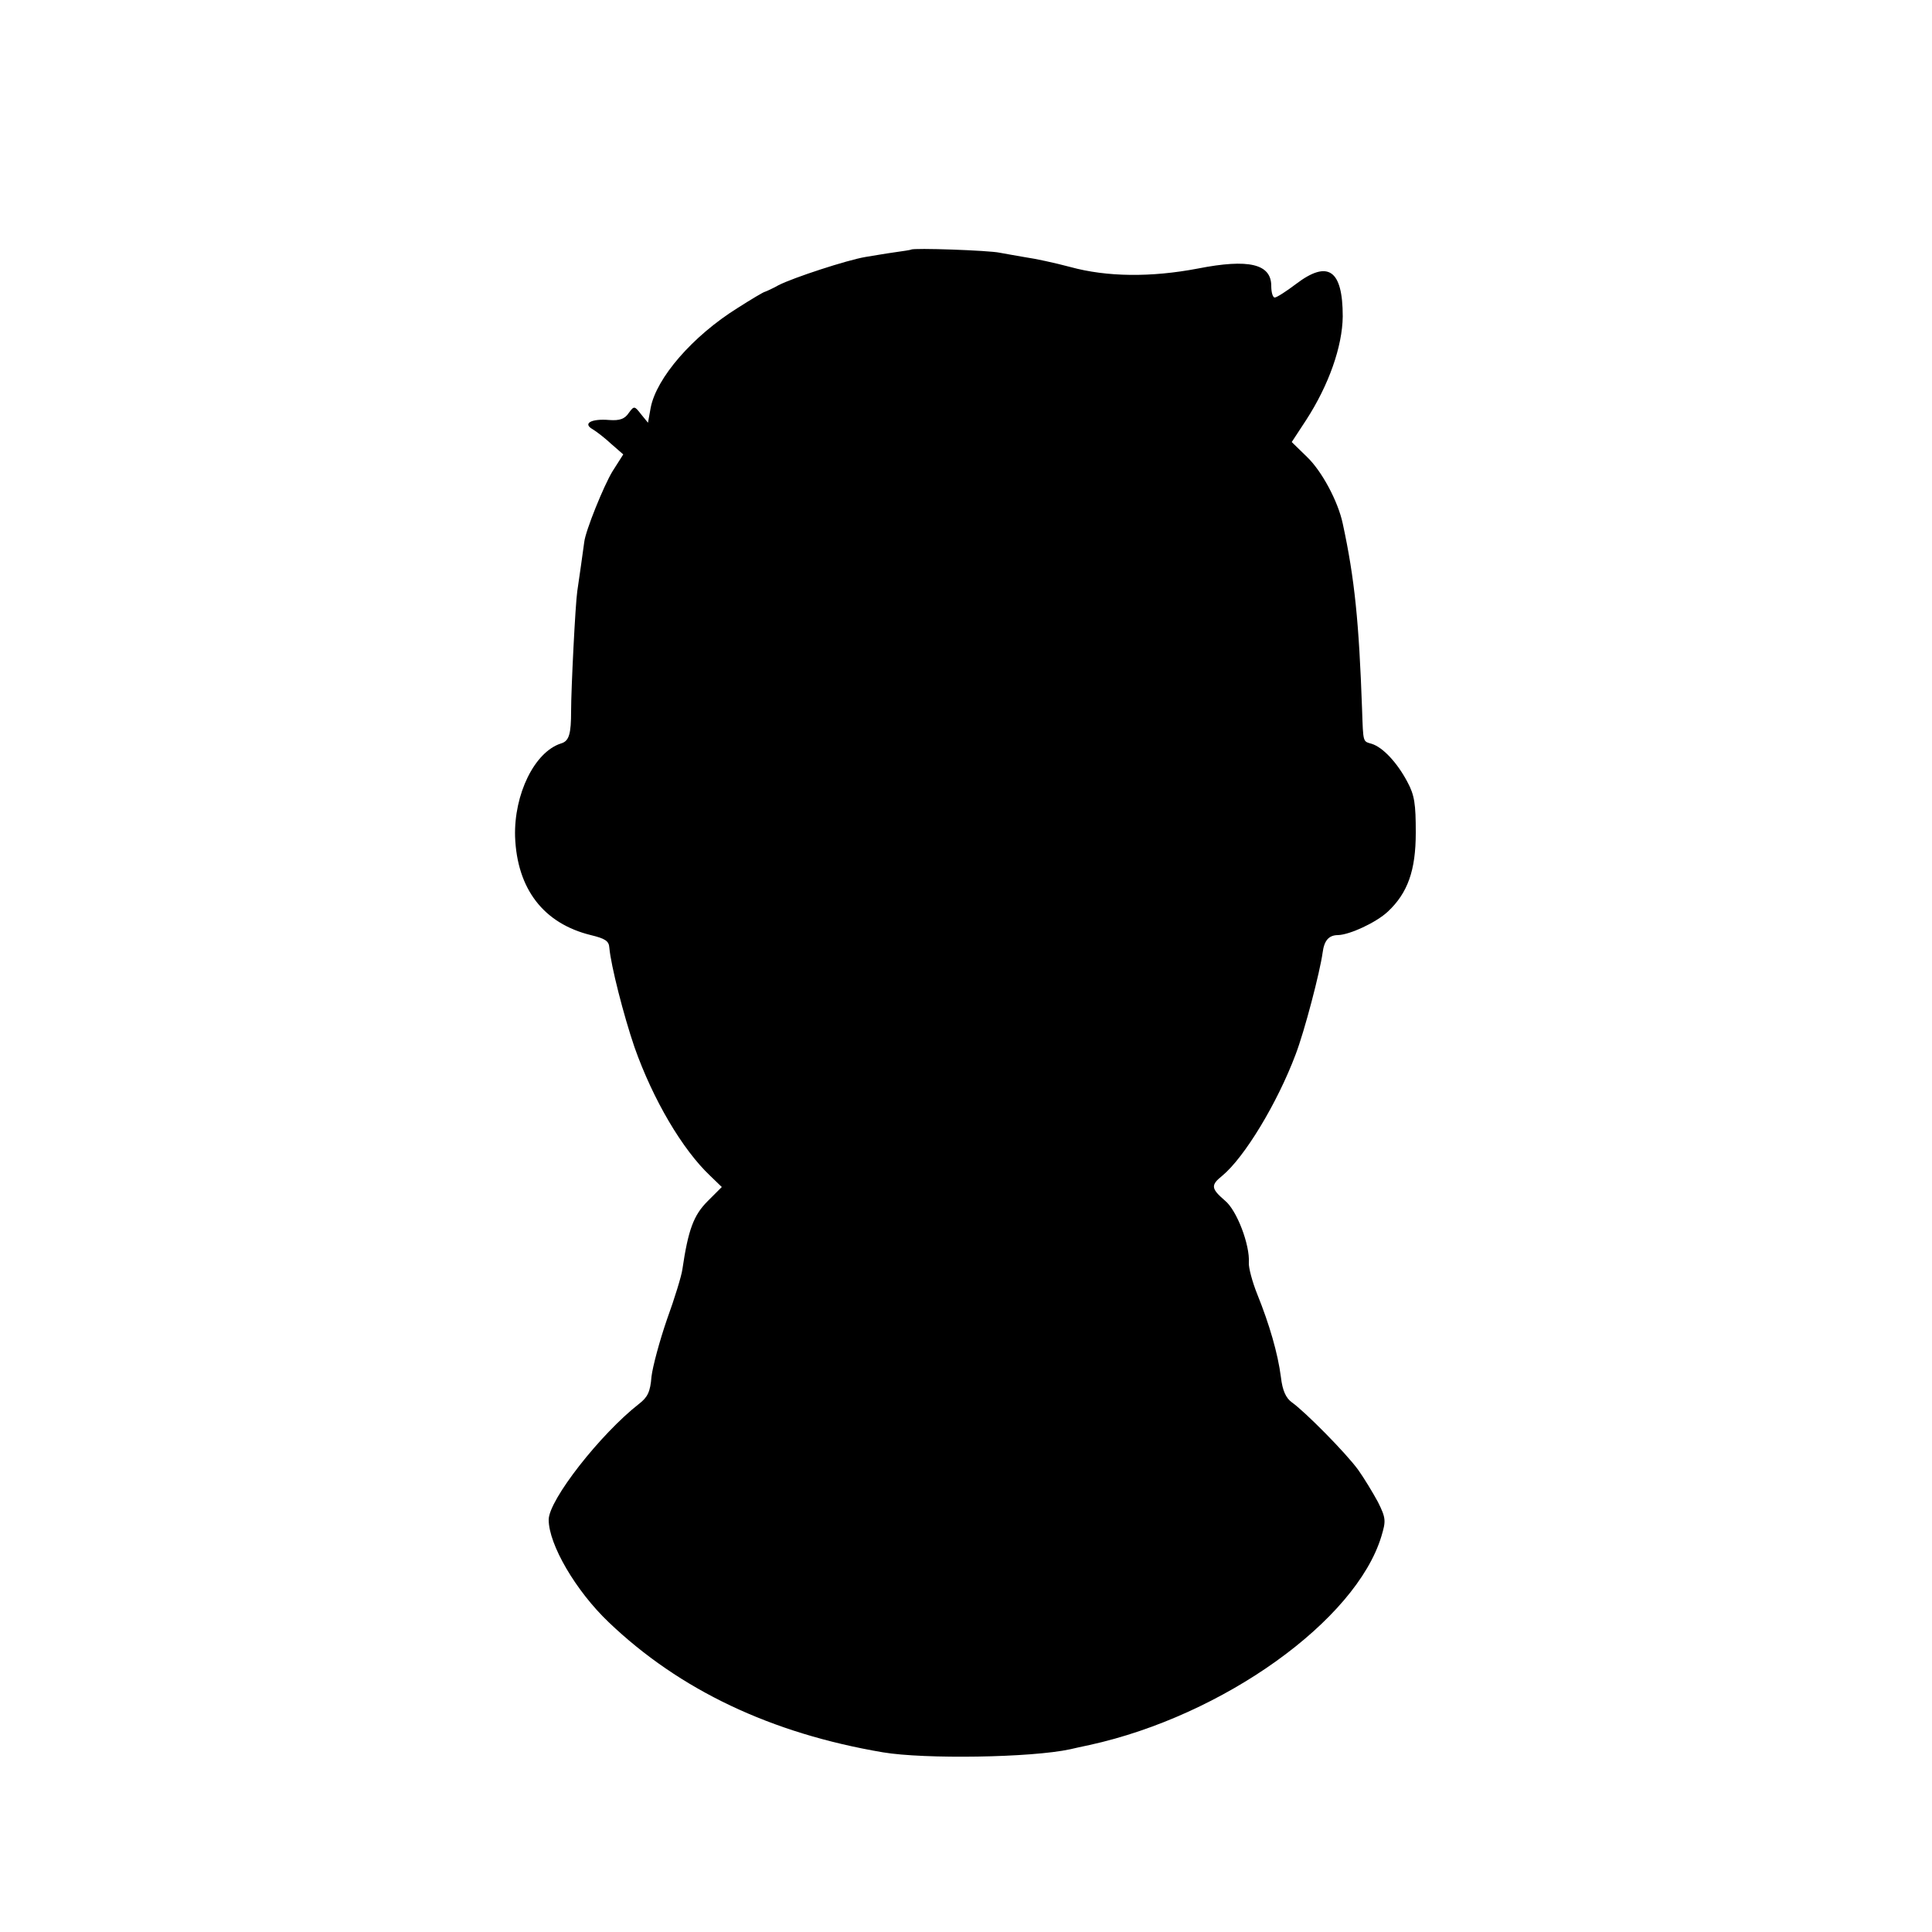
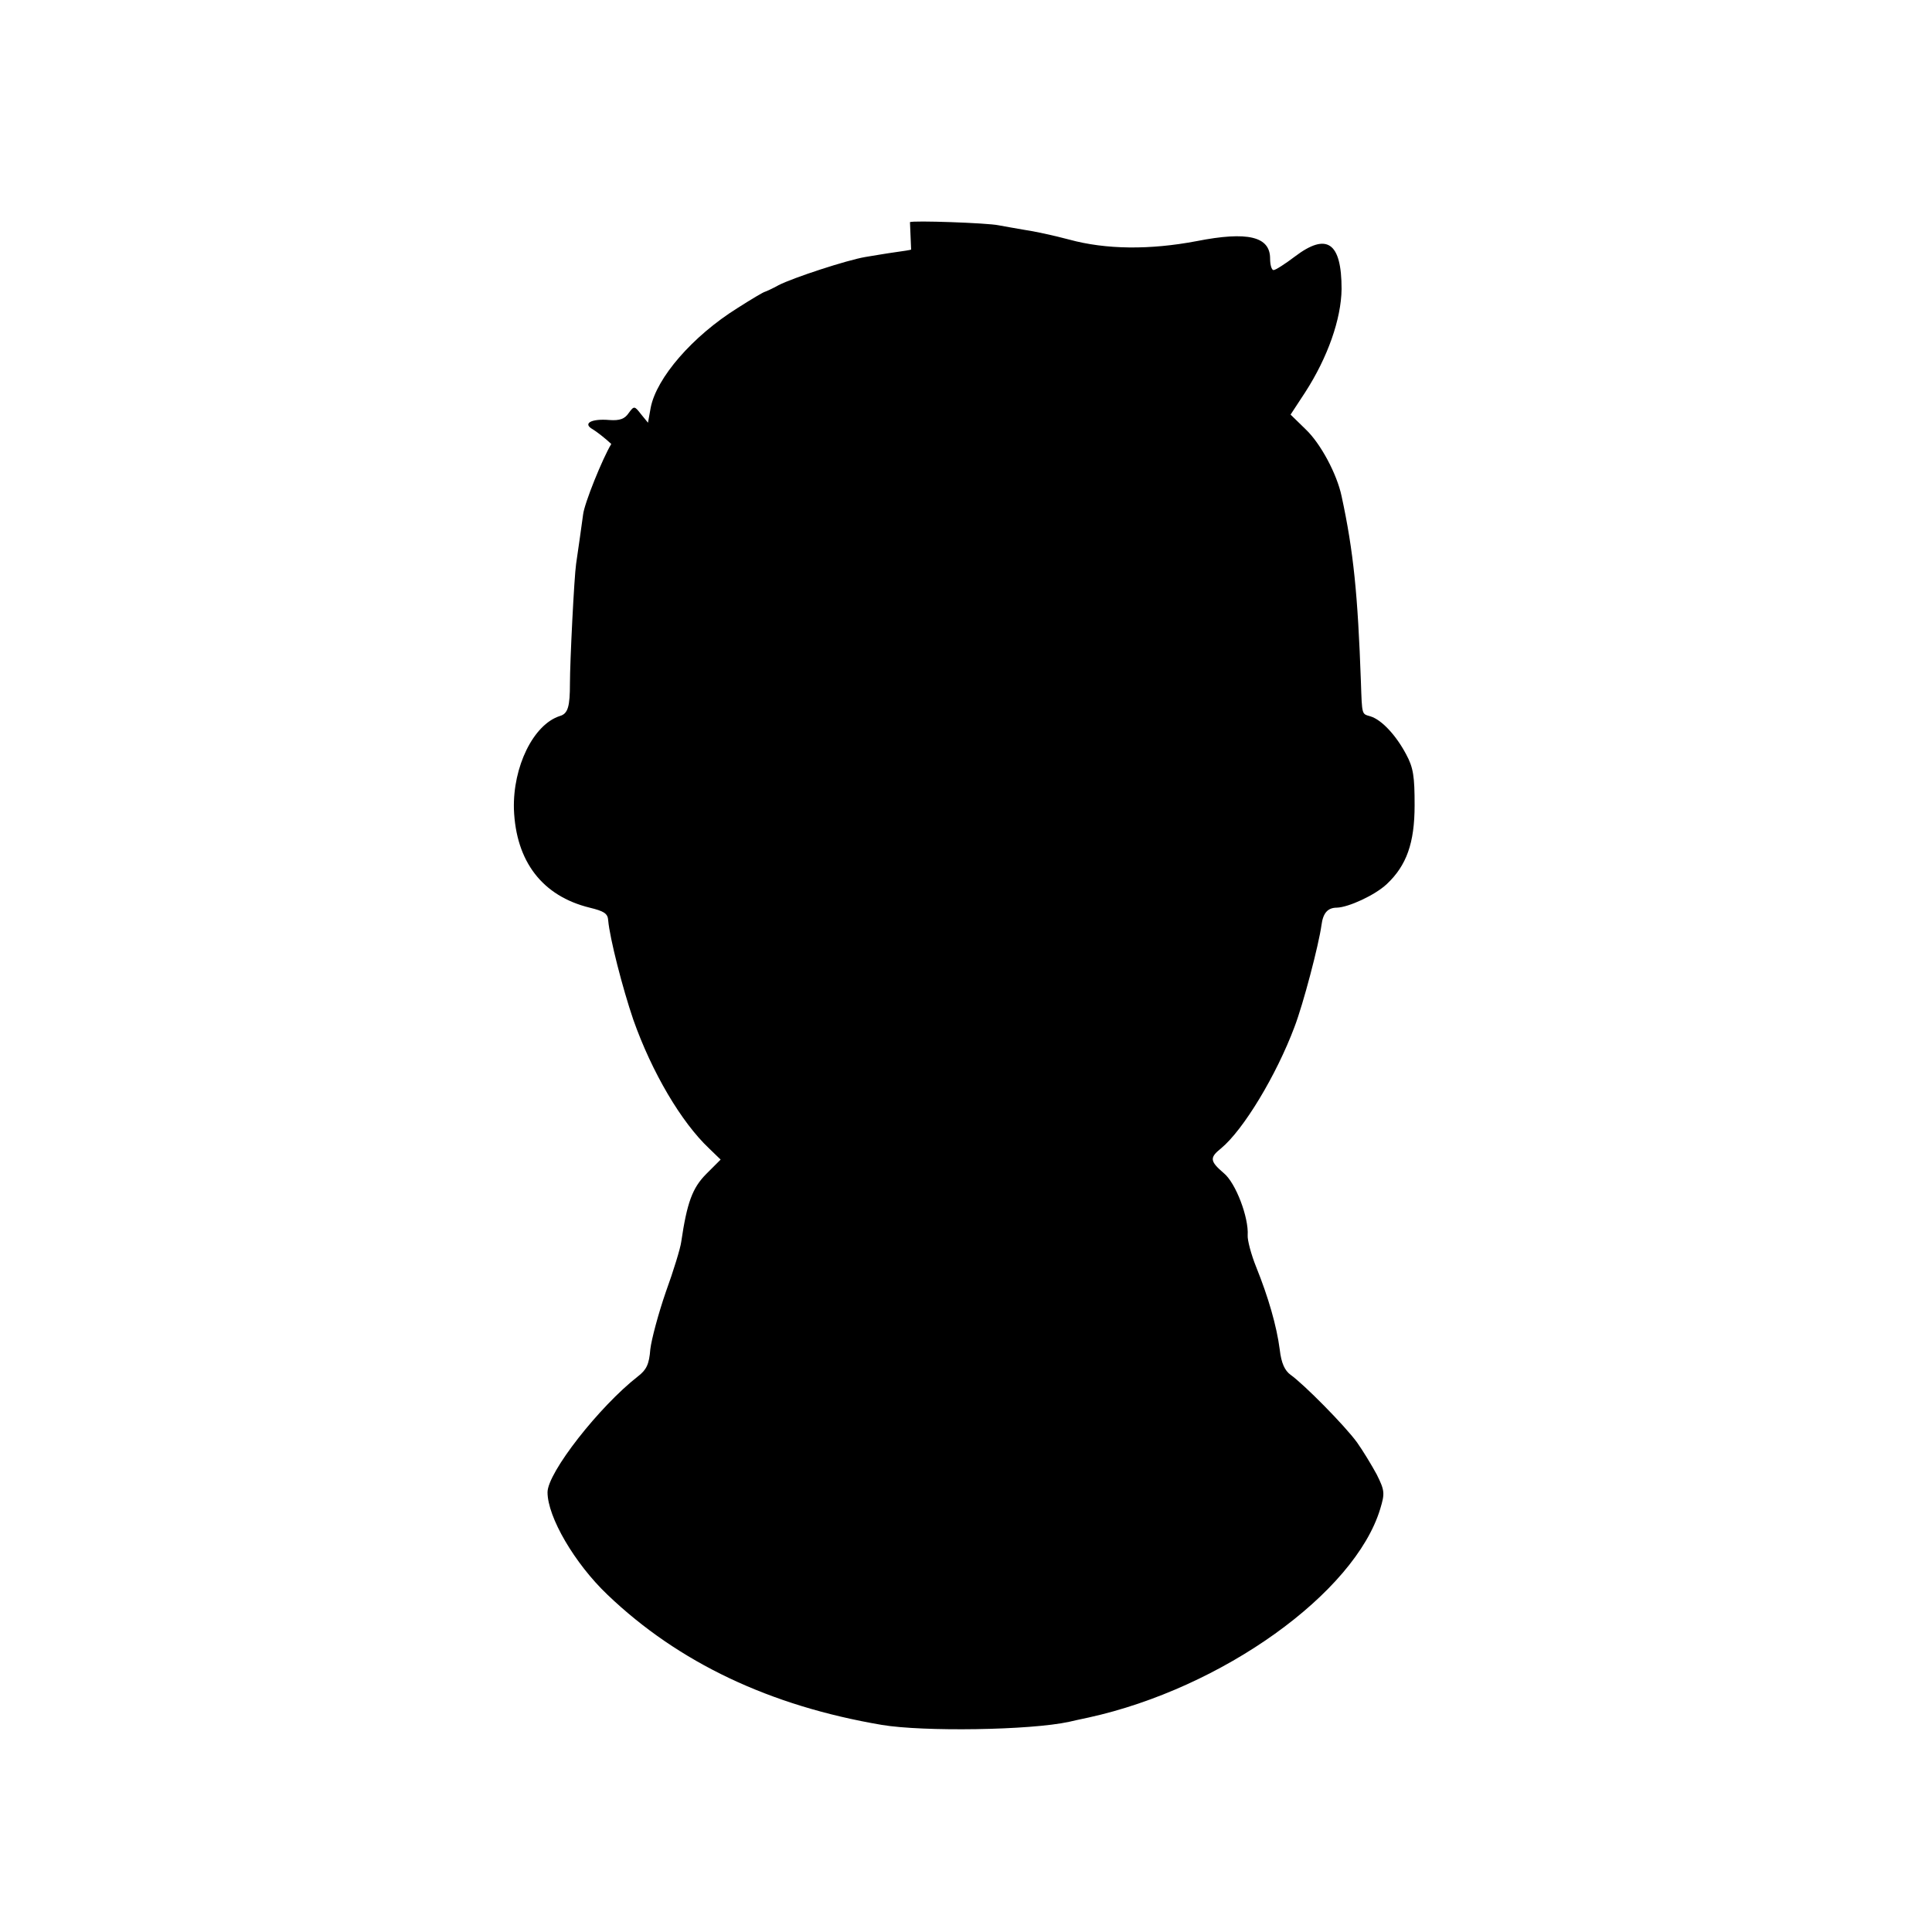
<svg xmlns="http://www.w3.org/2000/svg" width="666.667" height="666.667" preserveAspectRatio="xMidYMid meet" version="1.0" viewBox="0 0 500 500">
  <g fill="#000" stroke="none">
-     <path d="M2358 4354 c-2 -1 -21 -4 -43 -7 -22 -3 -56 -9 -75 -12 -48 -8 -188 -54 -225 -73 -16 -9 -32 -16 -35 -17 -3 0 -35 -19 -71 -42 -117 -73 -210 -181 -225 -258 l-7 -39 -18 22 c-17 22 -18 22 -32 3 -10 -15 -23 -20 -50 -18 -47 4 -70 -9 -43 -24 10 -6 32 -23 48 -38 l31 -27 -28 -44 c-22 -36 -70 -154 -73 -183 -2 -14 -14 -102 -18 -127 -5 -33 -16 -253 -16 -310 0 -59 -5 -78 -26 -84 -69 -22 -122 -132 -119 -241 5 -136 74 -225 196 -255 37 -9 47 -15 48 -33 4 -46 37 -175 65 -257 48 -136 124 -265 196 -333 l30 -29 -37 -37 c-36 -36 -50 -74 -65 -176 -2 -16 -20 -75 -40 -130 -19 -55 -37 -122 -40 -148 -3 -39 -10 -53 -32 -70 -100 -78 -234 -249 -234 -300 0 -64 70 -184 155 -265 184 -176 421 -288 710 -337 107 -18 384 -14 485 8 8 2 31 7 50 11 346 76 689 322 755 540 12 40 12 47 -9 89 -13 24 -36 62 -51 83 -32 44 -138 151 -172 175 -15 11 -24 30 -28 65 -8 62 -30 137 -61 214 -13 32 -23 70 -22 82 3 46 -31 136 -62 161 -36 31 -37 40 -7 64 58 48 143 189 190 314 23 60 63 213 70 264 4 31 16 45 40 45 30 1 98 32 129 61 51 48 72 106 72 204 0 74 -3 97 -22 132 -26 49 -63 89 -92 98 -23 7 -22 1 -25 90 -8 224 -19 337 -50 480 -12 57 -54 136 -93 173 l-39 38 38 58 c58 90 93 189 94 267 0 121 -38 147 -121 84 -25 -19 -50 -35 -55 -35 -5 0 -9 13 -9 30 0 57 -58 71 -190 45 -121 -23 -235 -22 -330 4 -41 11 -93 22 -115 25 -22 4 -53 9 -68 12 -27 6 -224 13 -229 8z" transform="translate(0,500) scale(0.1,-0.1)" />
+     <path d="M2358 4354 c-2 -1 -21 -4 -43 -7 -22 -3 -56 -9 -75 -12 -48 -8 -188 -54 -225 -73 -16 -9 -32 -16 -35 -17 -3 0 -35 -19 -71 -42 -117 -73 -210 -181 -225 -258 l-7 -39 -18 22 c-17 22 -18 22 -32 3 -10 -15 -23 -20 -50 -18 -47 4 -70 -9 -43 -24 10 -6 32 -23 48 -38 c-22 -36 -70 -154 -73 -183 -2 -14 -14 -102 -18 -127 -5 -33 -16 -253 -16 -310 0 -59 -5 -78 -26 -84 -69 -22 -122 -132 -119 -241 5 -136 74 -225 196 -255 37 -9 47 -15 48 -33 4 -46 37 -175 65 -257 48 -136 124 -265 196 -333 l30 -29 -37 -37 c-36 -36 -50 -74 -65 -176 -2 -16 -20 -75 -40 -130 -19 -55 -37 -122 -40 -148 -3 -39 -10 -53 -32 -70 -100 -78 -234 -249 -234 -300 0 -64 70 -184 155 -265 184 -176 421 -288 710 -337 107 -18 384 -14 485 8 8 2 31 7 50 11 346 76 689 322 755 540 12 40 12 47 -9 89 -13 24 -36 62 -51 83 -32 44 -138 151 -172 175 -15 11 -24 30 -28 65 -8 62 -30 137 -61 214 -13 32 -23 70 -22 82 3 46 -31 136 -62 161 -36 31 -37 40 -7 64 58 48 143 189 190 314 23 60 63 213 70 264 4 31 16 45 40 45 30 1 98 32 129 61 51 48 72 106 72 204 0 74 -3 97 -22 132 -26 49 -63 89 -92 98 -23 7 -22 1 -25 90 -8 224 -19 337 -50 480 -12 57 -54 136 -93 173 l-39 38 38 58 c58 90 93 189 94 267 0 121 -38 147 -121 84 -25 -19 -50 -35 -55 -35 -5 0 -9 13 -9 30 0 57 -58 71 -190 45 -121 -23 -235 -22 -330 4 -41 11 -93 22 -115 25 -22 4 -53 9 -68 12 -27 6 -224 13 -229 8z" transform="translate(0,500) scale(0.1,-0.1)" />
  </g>
</svg>